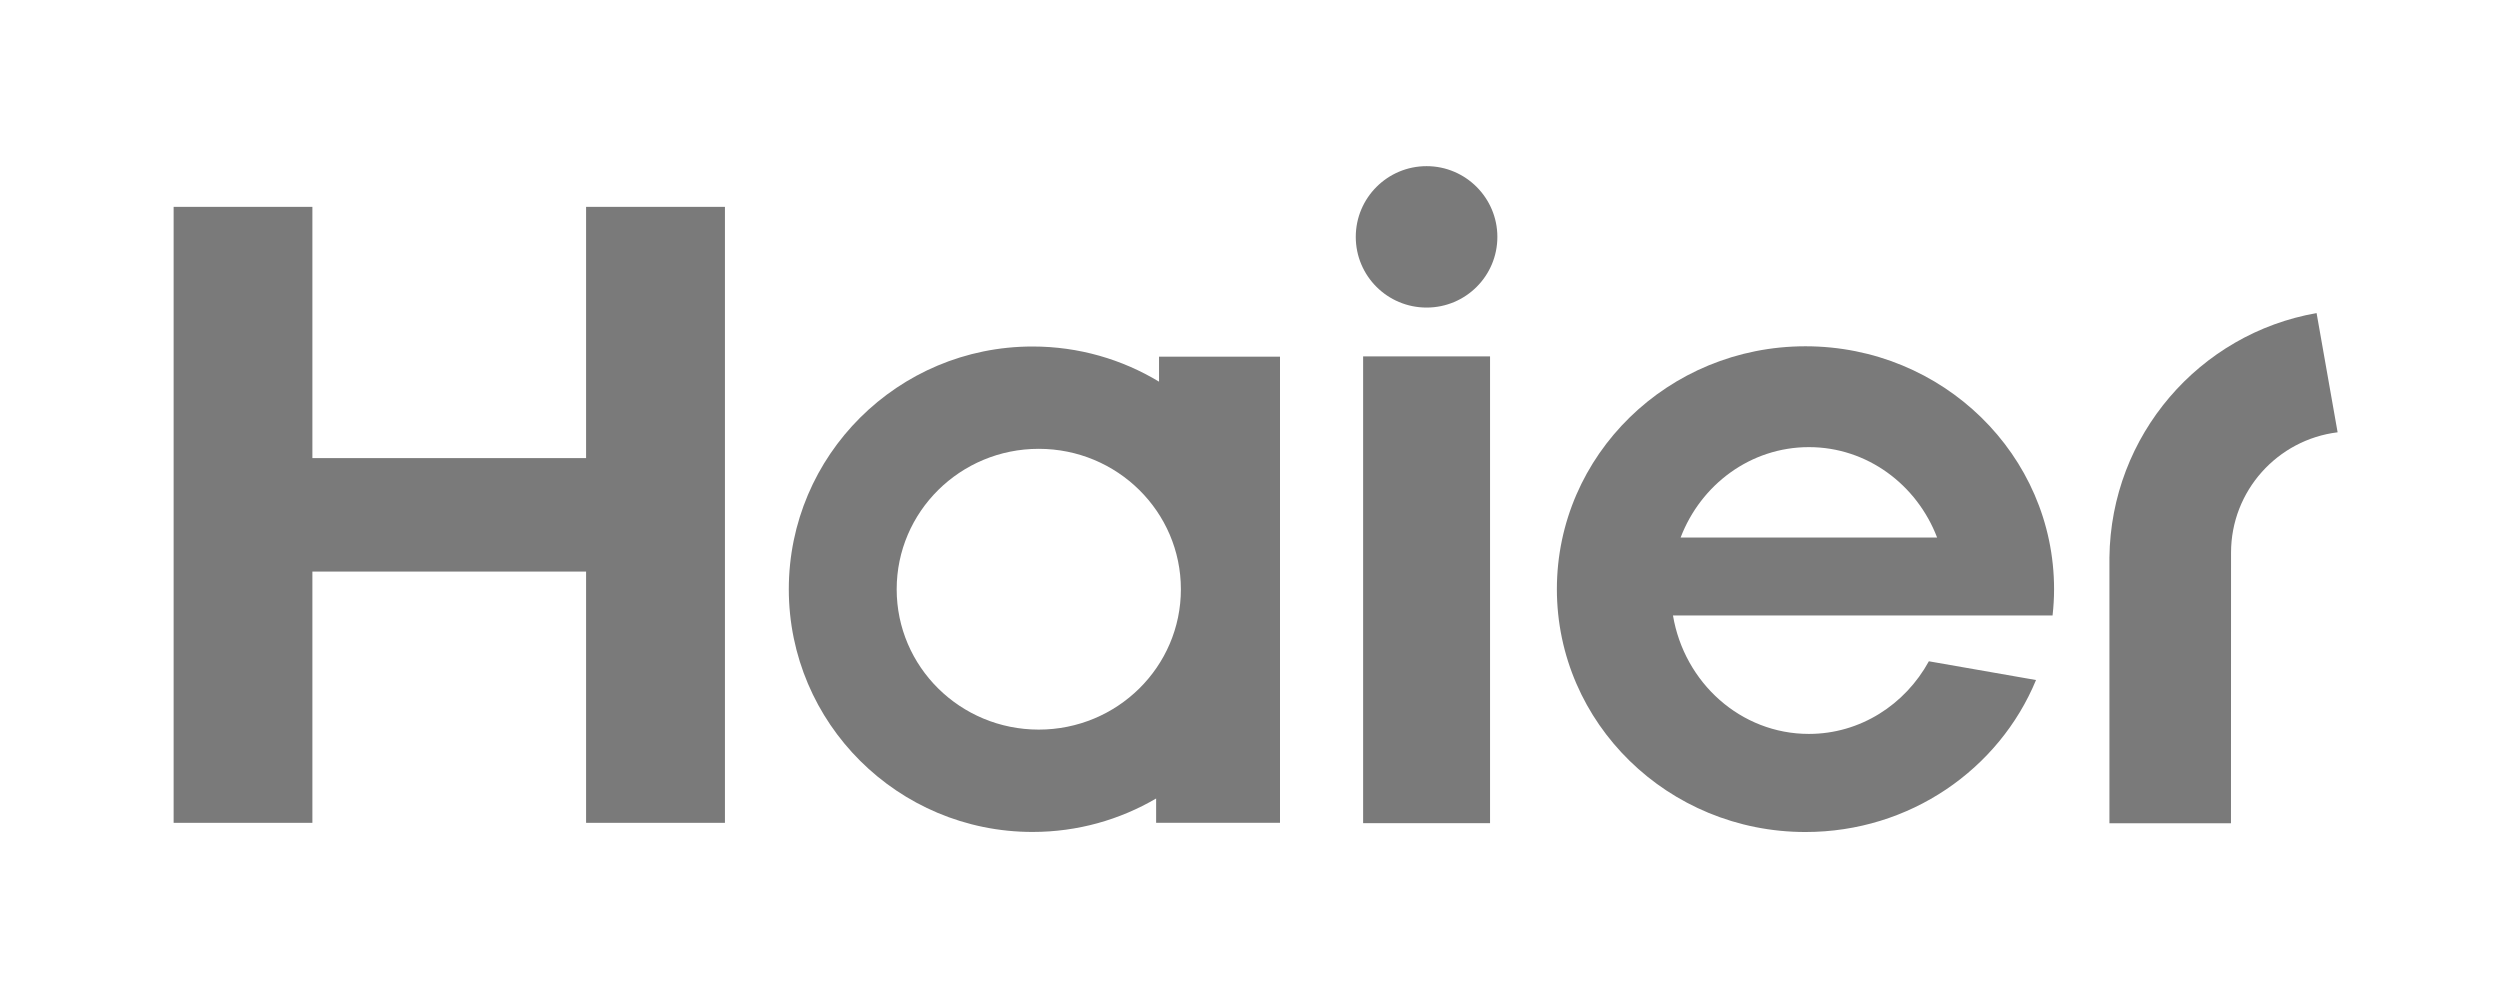
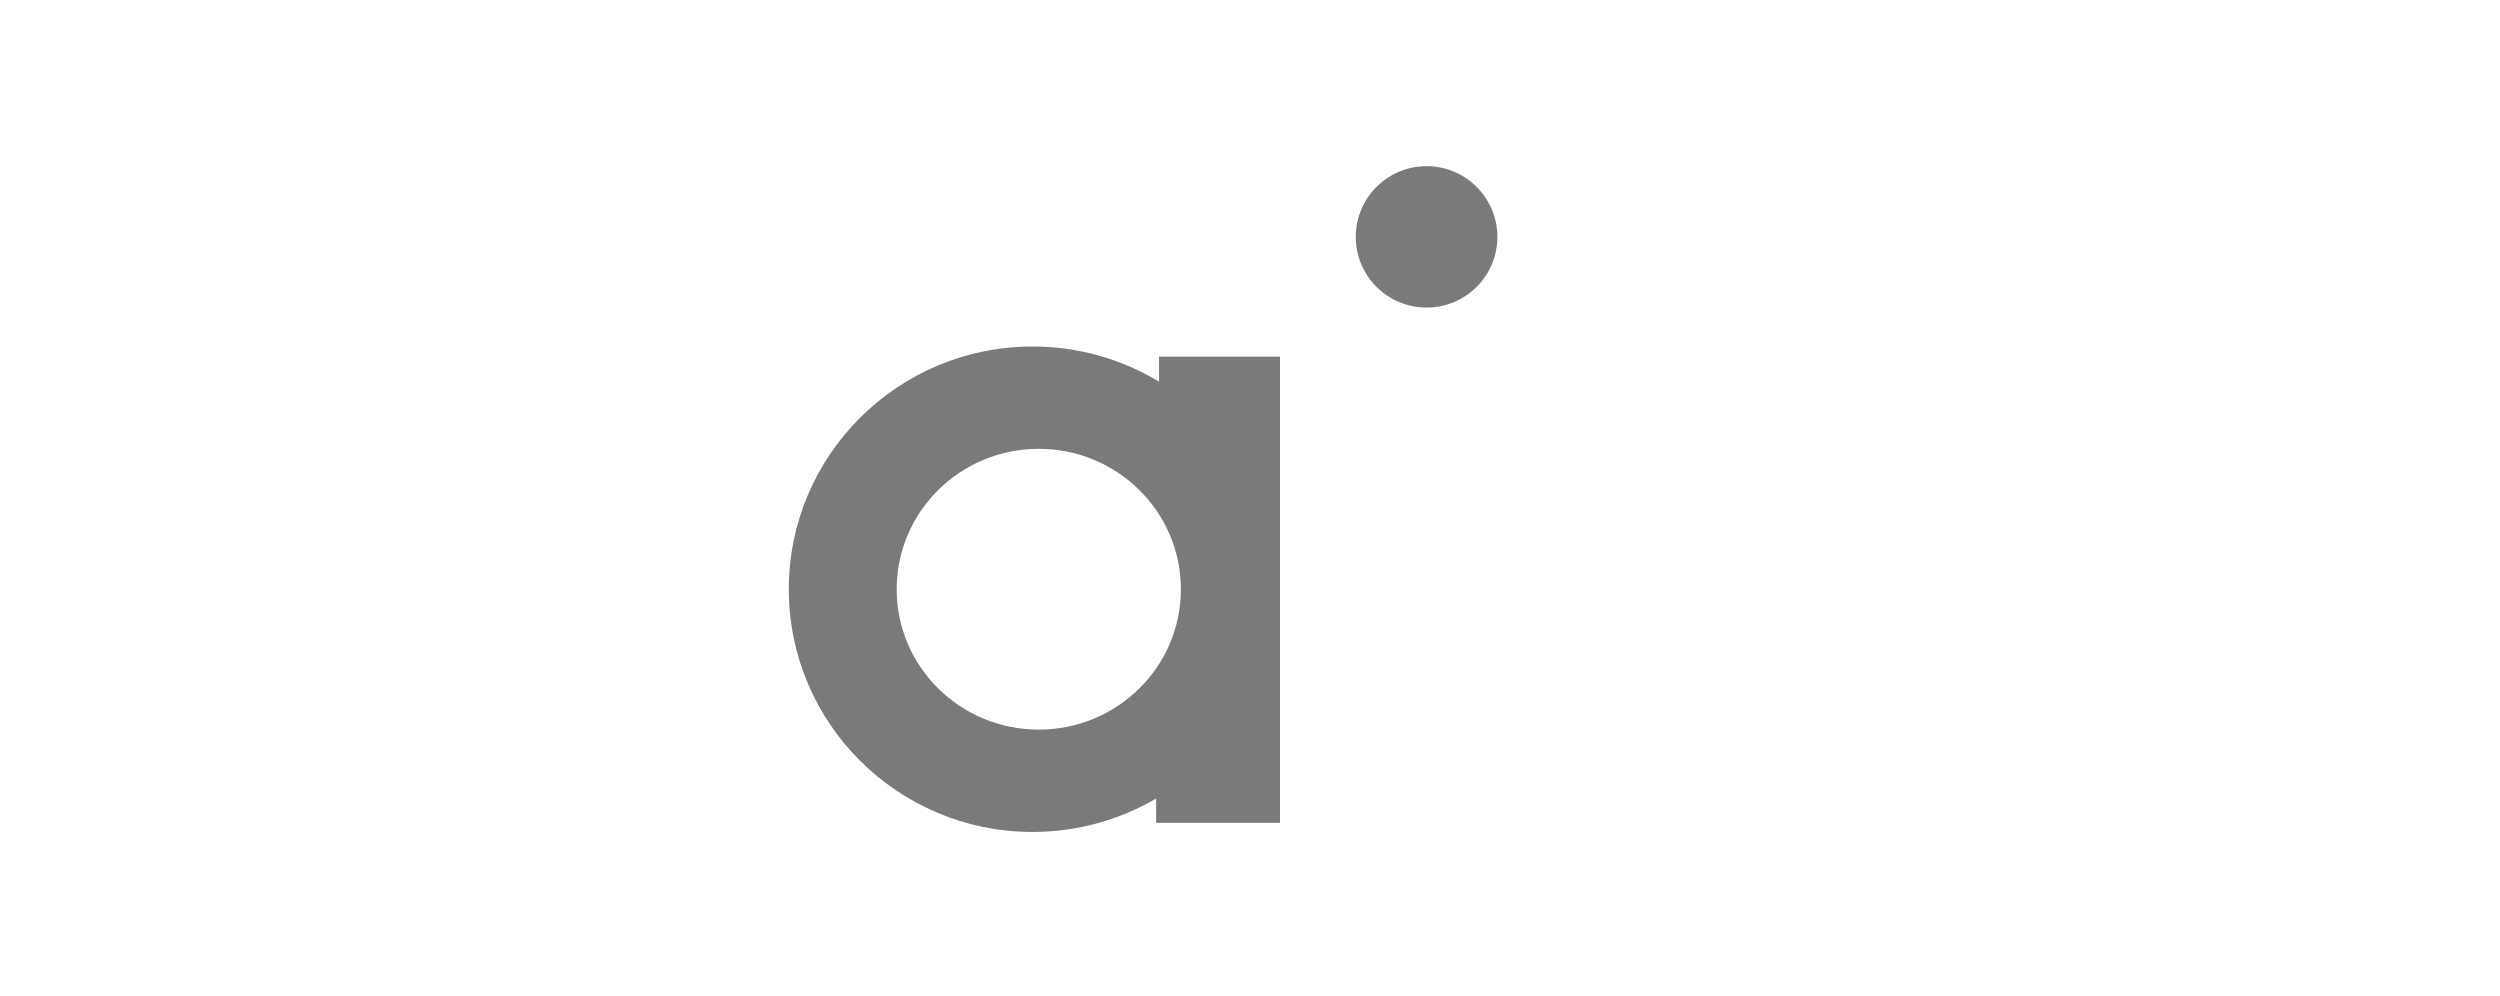
<svg xmlns="http://www.w3.org/2000/svg" width="113" height="45" viewBox="0 0 113 45" fill="none">
-   <path d="M92.776 27.818C92.82 27.427 92.844 27.033 92.844 26.63C92.844 20.567 87.812 15.652 81.607 15.652C75.402 15.652 70.371 20.567 70.371 26.63C70.371 32.694 75.402 37.607 81.607 37.607C86.327 37.607 90.362 34.768 92.028 30.737L87.185 29.89C86.111 31.851 84.082 33.173 81.761 33.173C78.682 33.173 76.131 30.86 75.618 27.818H92.776ZM81.763 20.21C84.391 20.21 86.641 21.902 87.557 24.296H75.964C76.878 21.902 79.129 20.21 81.763 20.21Z" fill="#7A7A7A" />
-   <path d="M67.35 16.109H61.613V37.207H67.35V16.109Z" fill="#7A7A7A" />
  <path d="M64.483 7.51C62.713 7.51 61.281 8.943 61.281 10.708C61.281 12.474 62.713 13.902 64.483 13.902C66.253 13.902 67.681 12.47 67.681 10.708C67.681 8.946 66.248 7.51 64.483 7.51Z" fill="#7A7A7A" />
-   <path d="M26.491 9.35V20.706H14.12V9.35H7.848V37.192H14.12V25.835H26.491V37.192H32.767V9.35H26.491Z" fill="#7A7A7A" />
  <path d="M52.388 16.12V17.251C50.721 16.245 48.767 15.662 46.671 15.662C40.589 15.662 35.654 20.574 35.654 26.634C35.654 32.694 40.589 37.604 46.671 37.604C48.712 37.604 50.618 37.051 52.257 36.092V37.191H57.856V16.12H52.39H52.388ZM46.951 32.978C43.401 32.978 40.53 30.14 40.53 26.635C40.53 23.131 43.401 20.287 46.951 20.287C50.502 20.287 53.376 23.129 53.376 26.635C53.376 30.141 50.5 32.978 46.951 32.978Z" fill="#7A7A7A" />
-   <path d="M104.708 14.152C99.424 15.075 95.408 19.669 95.346 25.207V37.211H100.84L100.843 24.982C100.843 22.182 102.948 19.872 105.66 19.54L104.71 14.154L104.708 14.152Z" fill="#7A7A7A" />
</svg>